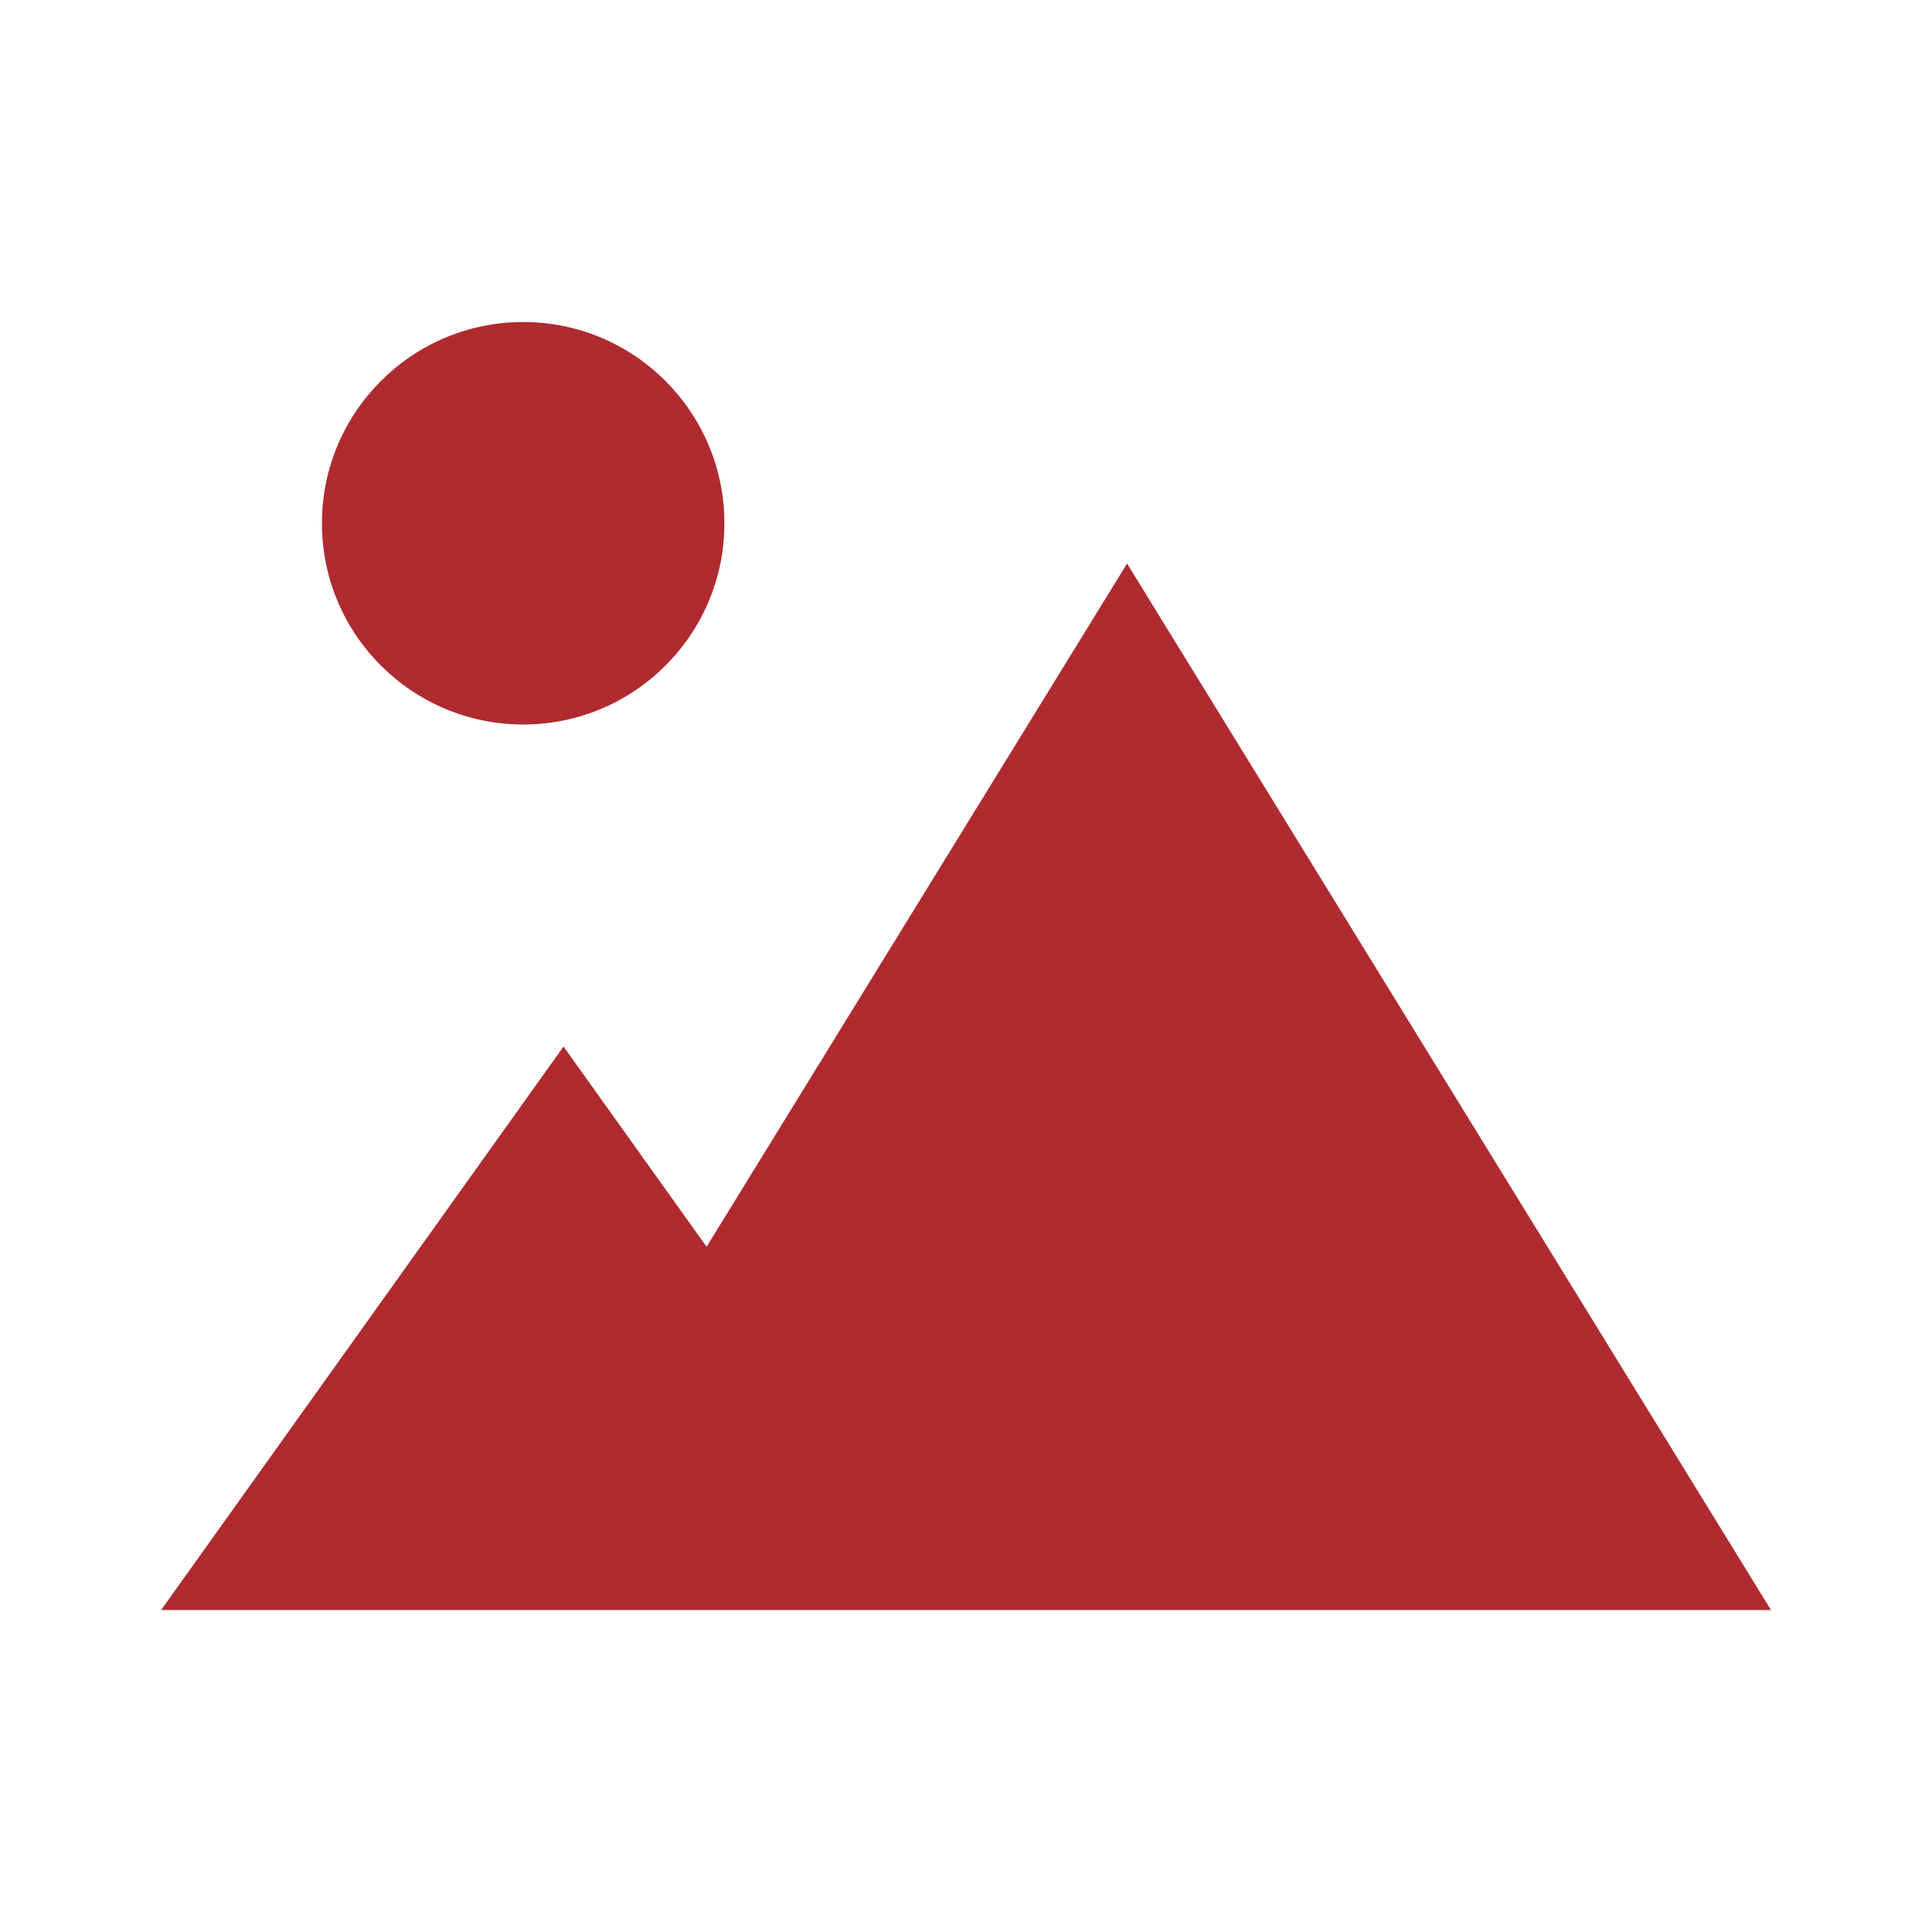
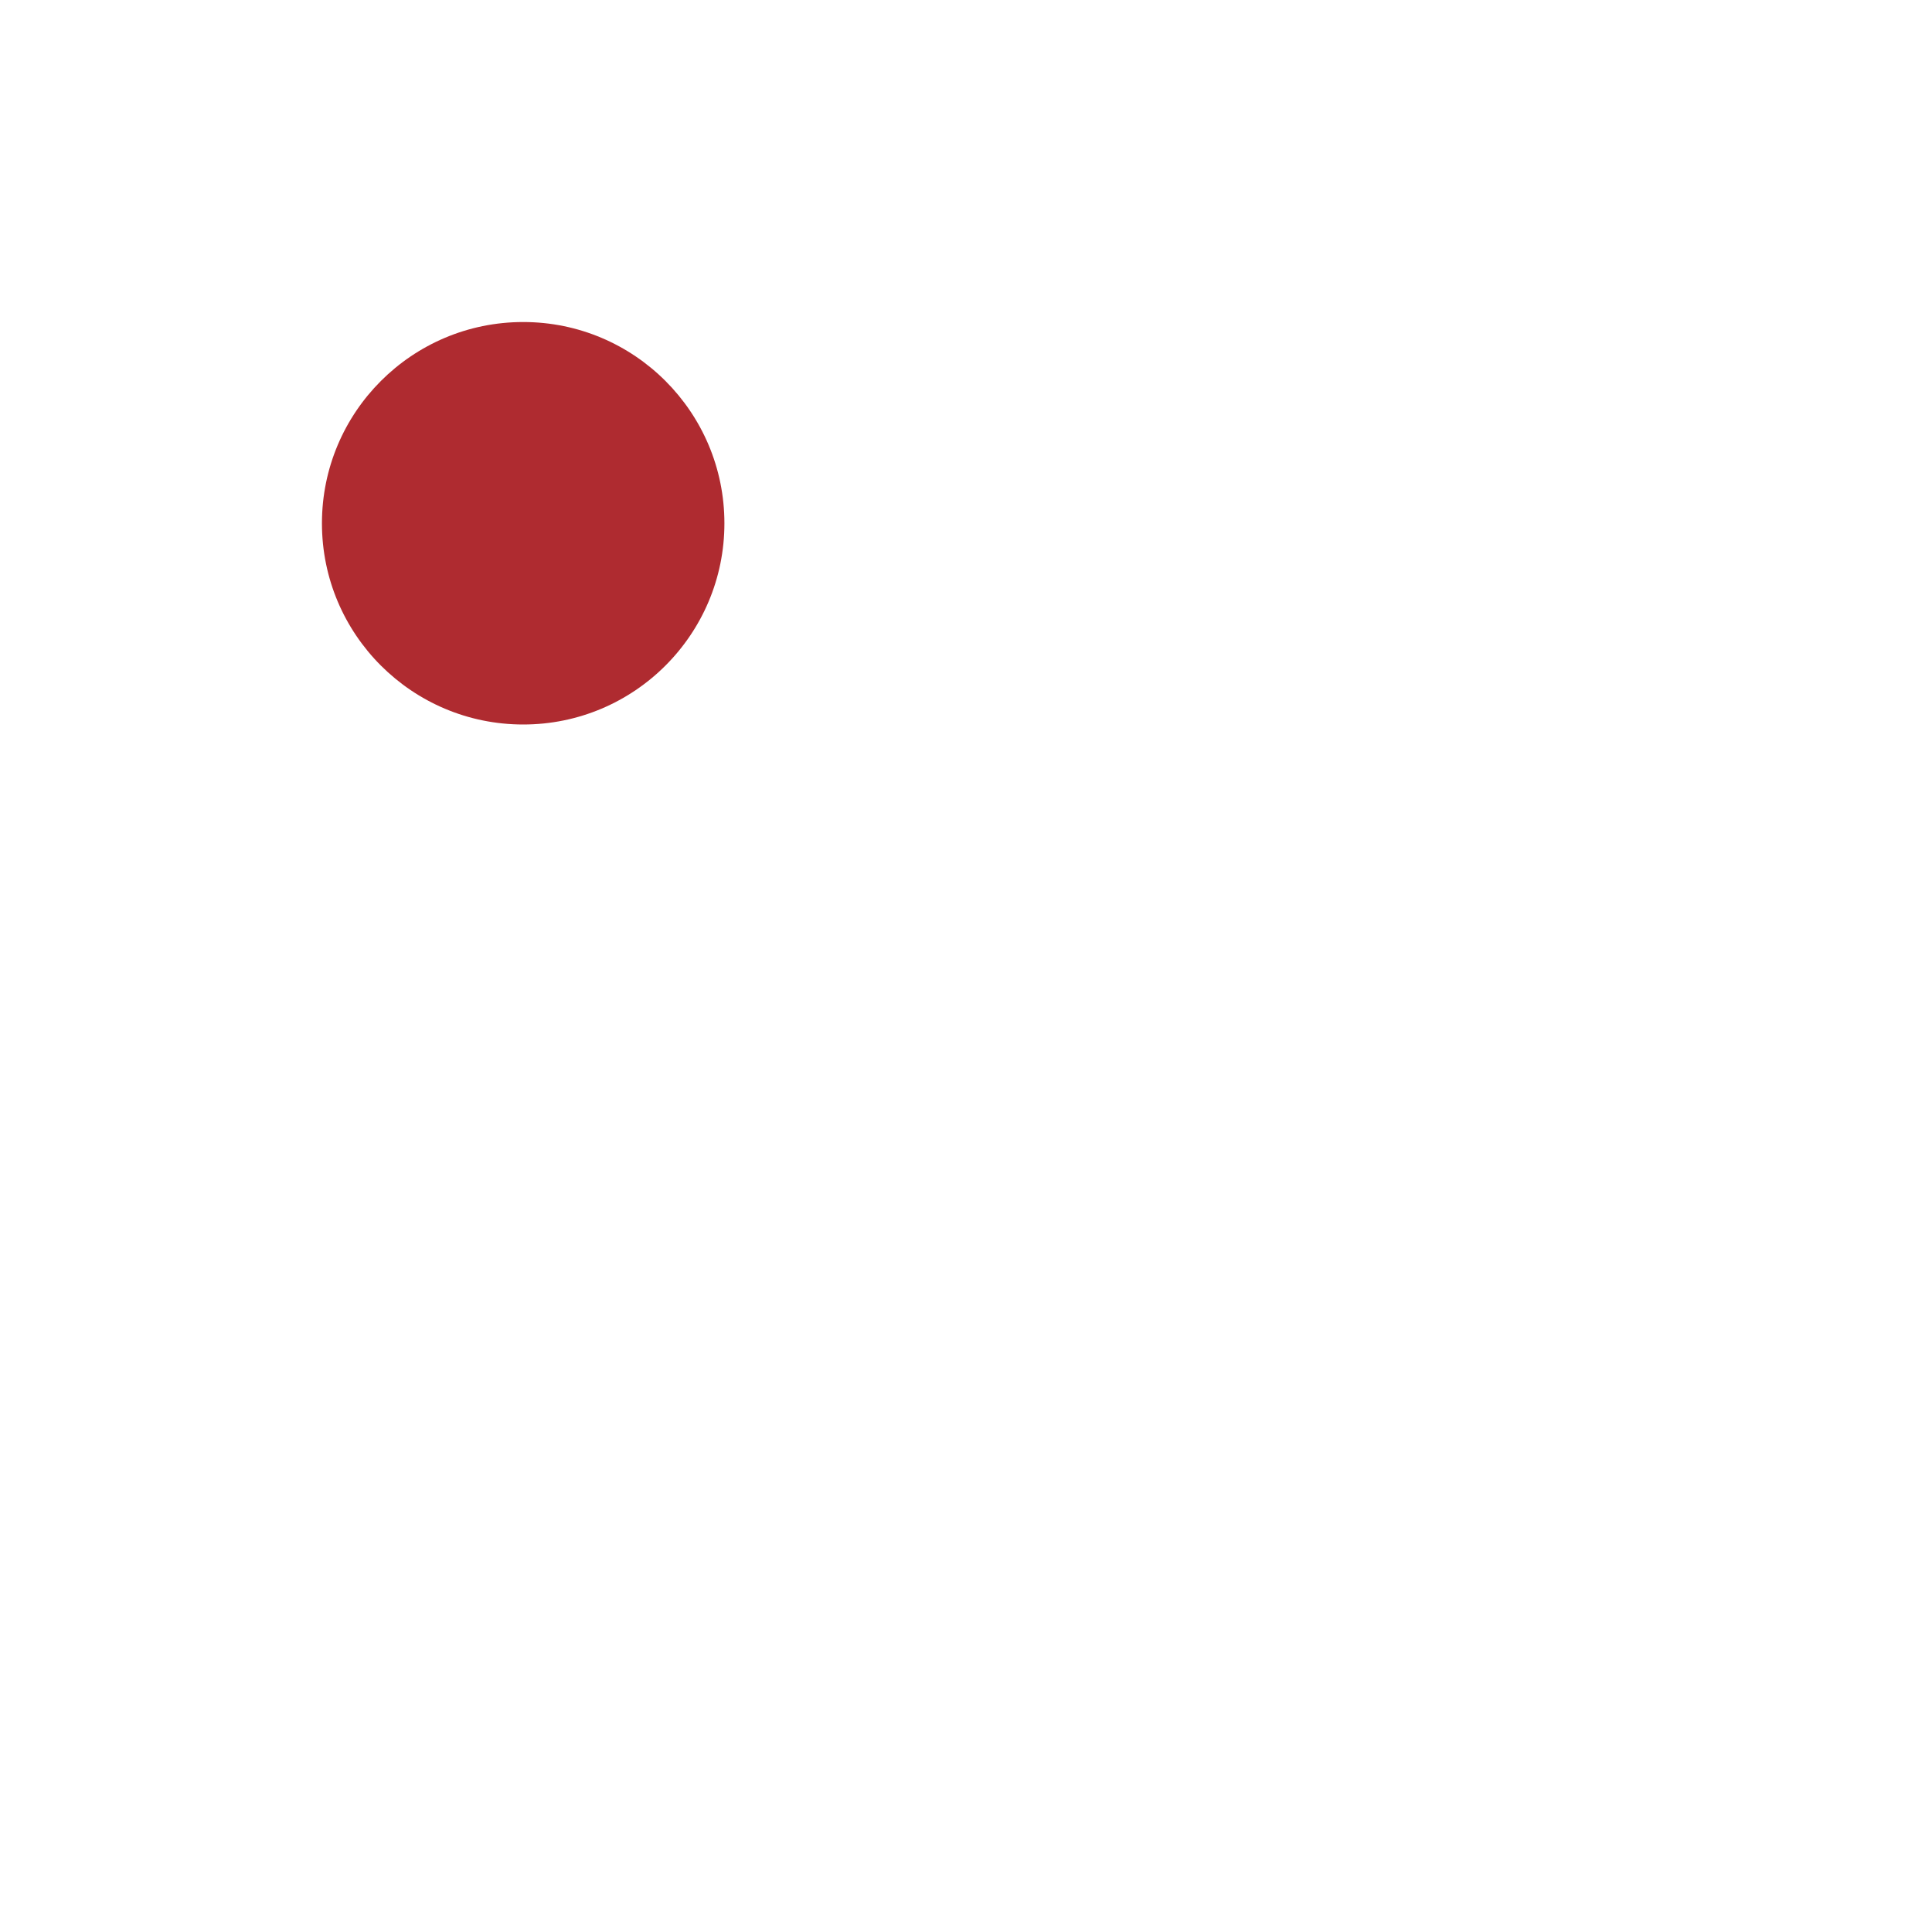
<svg xmlns="http://www.w3.org/2000/svg" width="22" height="22" viewBox="0 0 22 22" fill="none">
  <path d="M5.958 8.25C7.223 8.25 8.249 7.224 8.249 5.959C8.249 4.693 7.223 3.667 5.958 3.667C4.692 3.667 3.666 4.693 3.666 5.959C3.666 7.224 4.692 8.25 5.958 8.25Z" fill="#AF2B30" />
-   <path d="M12.834 6.417L8.046 14.197L6.417 11.917L1.834 18.334H20.167L12.834 6.417Z" fill="#AF2B30" />
</svg>